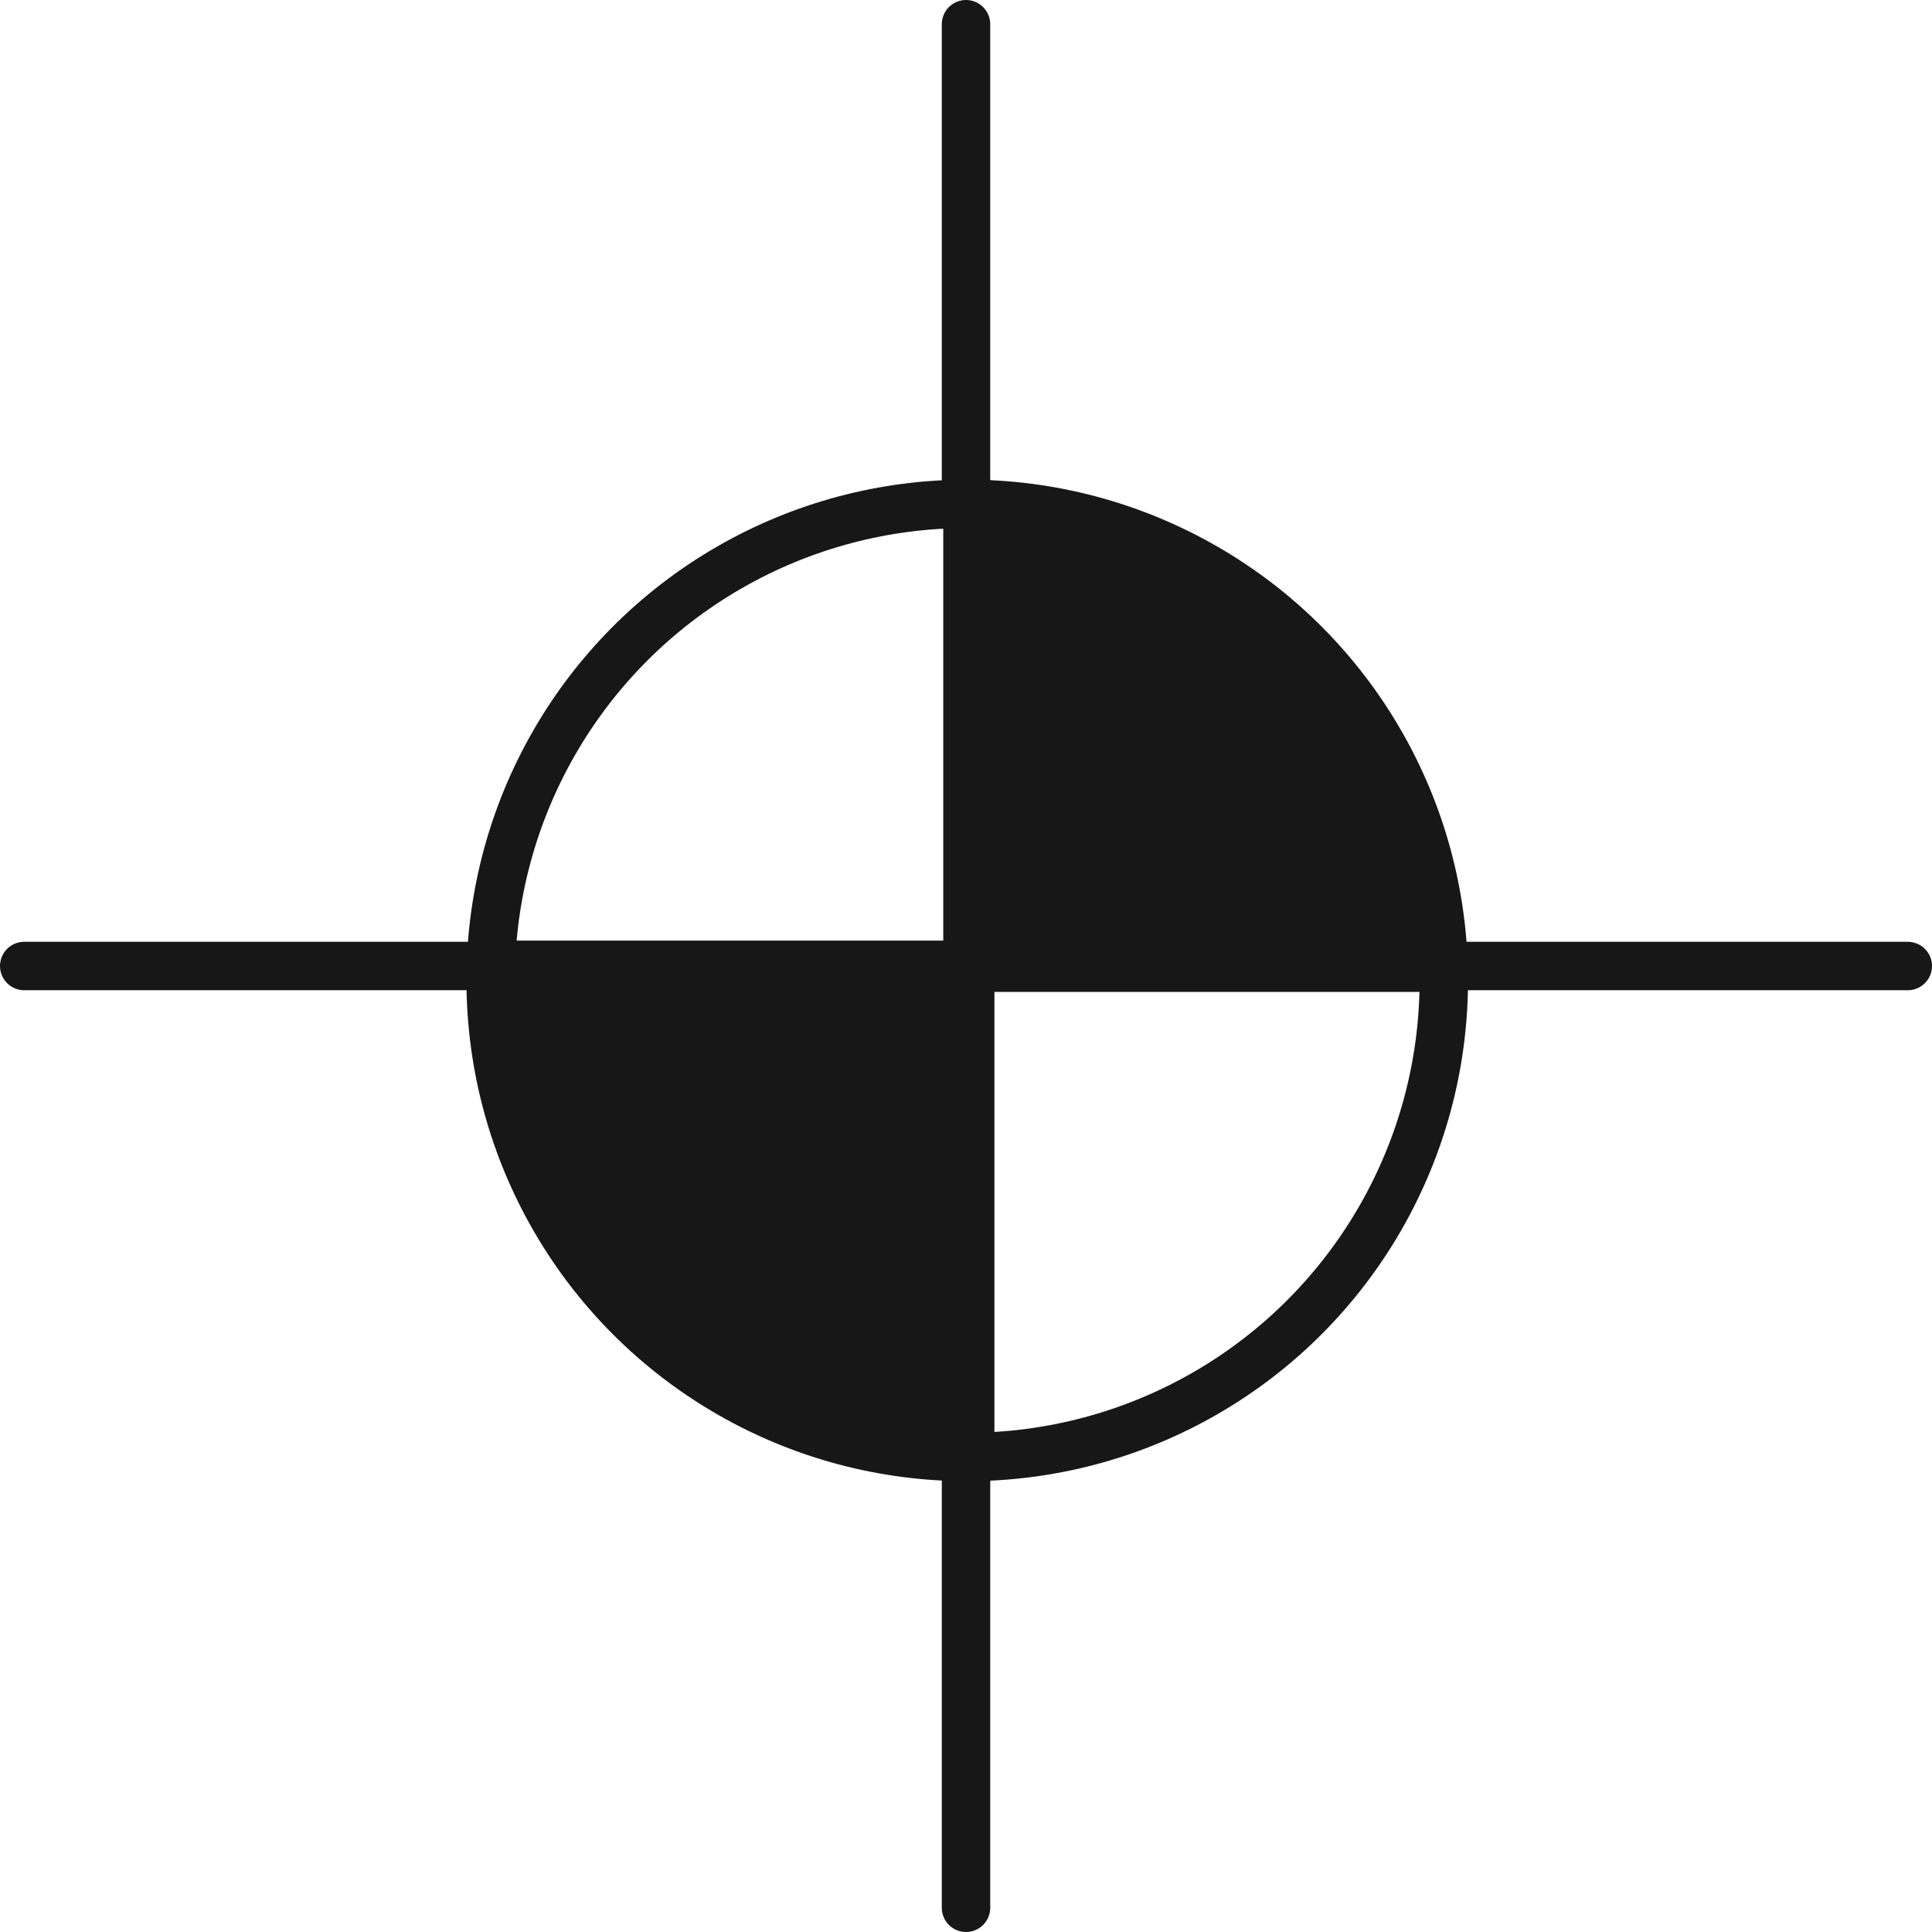
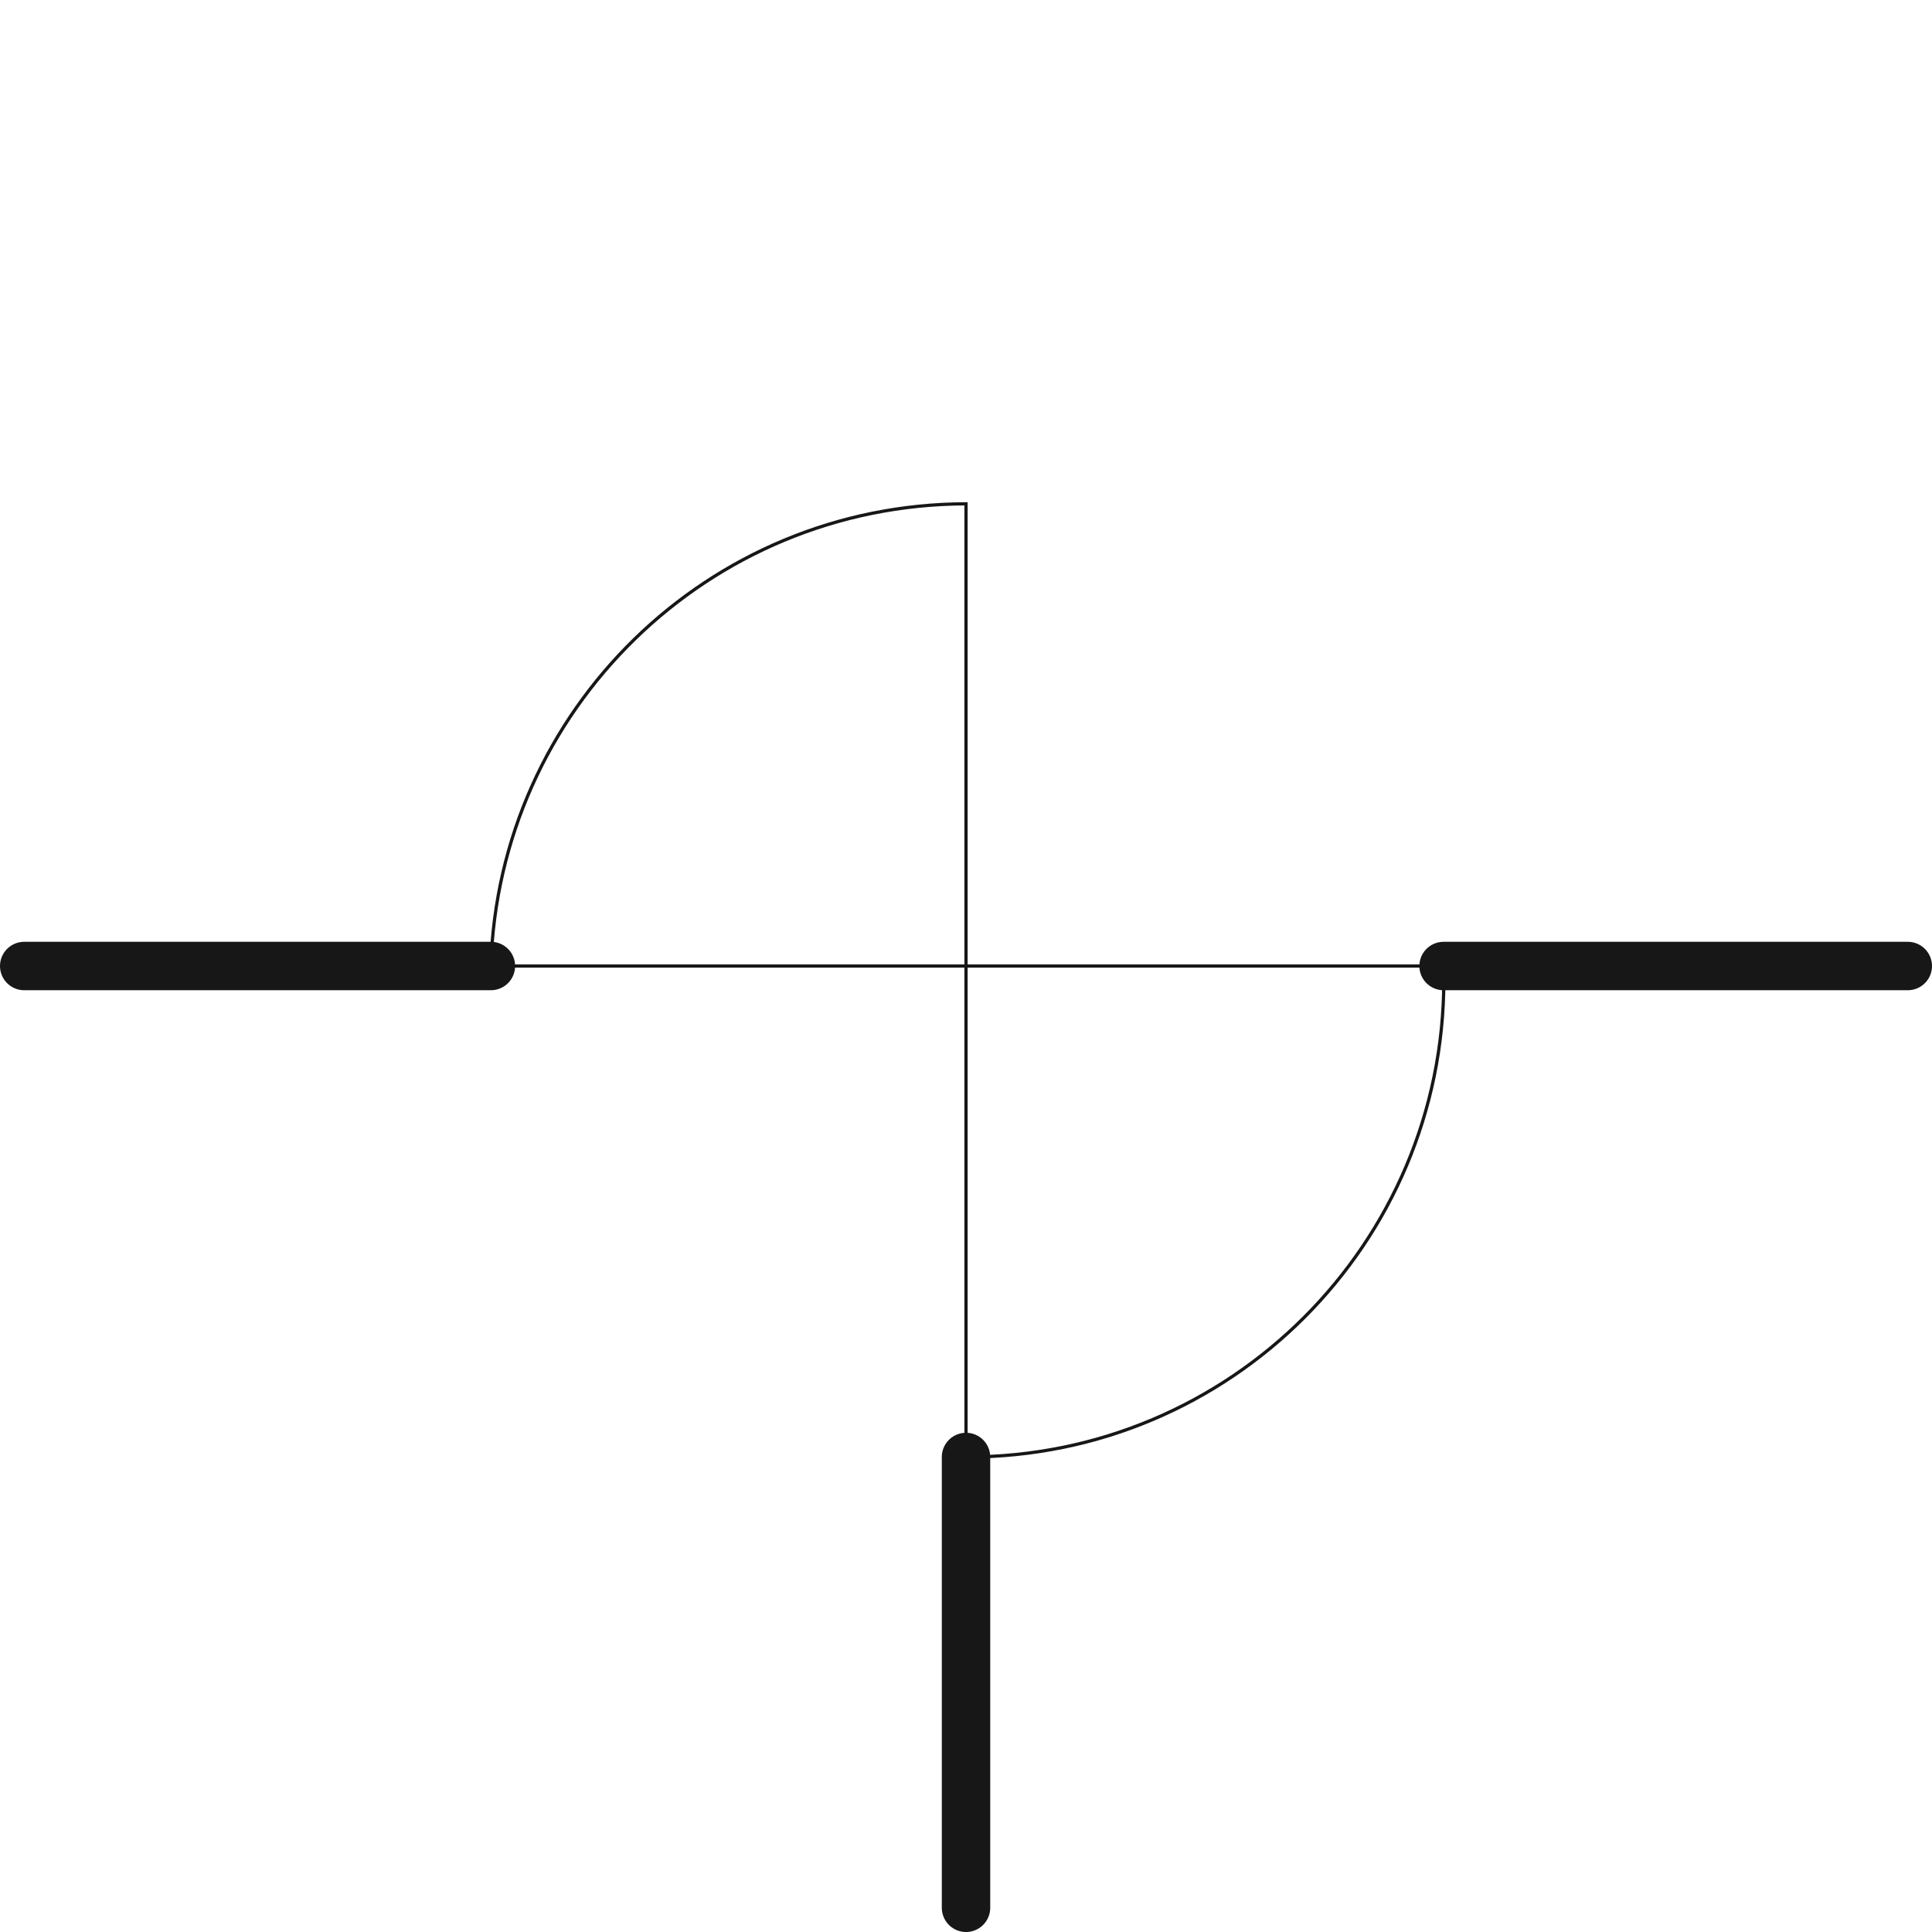
<svg xmlns="http://www.w3.org/2000/svg" id="Layer_2" data-name="Layer 2" viewBox="0 0 598.49 598.49">
  <defs>
    <style>
      .cls-1 {
        fill: #171717;
        stroke-width: 0px;
      }

      .cls-2 {
        stroke-linecap: round;
        stroke-linejoin: round;
      }

      .cls-2, .cls-3, .cls-4 {
        fill: none;
        stroke: #171717;
      }

      .cls-2, .cls-4 {
        stroke-width: 15px;
      }

      .cls-3, .cls-4 {
        stroke-miterlimit: 10;
      }
    </style>
  </defs>
  <g id="Layer_1-2" data-name="Layer 1">
    <g>
-       <circle class="cls-4" cx="299.63" cy="303.71" r="147.63" />
      <path class="cls-3" d="M447.26,303.71c0,81.53-66.09,147.63-147.63,147.63h-.38v-152.09h147.94c.05,1.48.07,2.97.07,4.46Z" />
      <path class="cls-3" d="M299.25,156.07v143.18h-147.18c2.35-79.35,67.32-142.98,147.18-143.18Z" />
-       <path class="cls-1" d="M152.07,291.38h155.98v159.96c-86.22-.22-156.05-69.66-156.05-155.27,0-1.57.02-3.13.07-4.69Z" />
-       <path class="cls-1" d="M447.19,307.28h-154.99v-151.21h.4c83.86,0,152.13,67.27,154.59,151.21Z" />
      <line class="cls-2" x1="590.99" y1="299.25" x2="447.19" y2="299.25" />
      <line class="cls-2" x1="152.07" y1="299.25" x2="7.5" y2="299.25" />
      <line class="cls-2" x1="299.25" y1="590.99" x2="299.25" y2="451.34" />
-       <line class="cls-2" x1="299.25" y1="156.07" x2="299.25" y2="7.5" />
    </g>
  </g>
</svg>